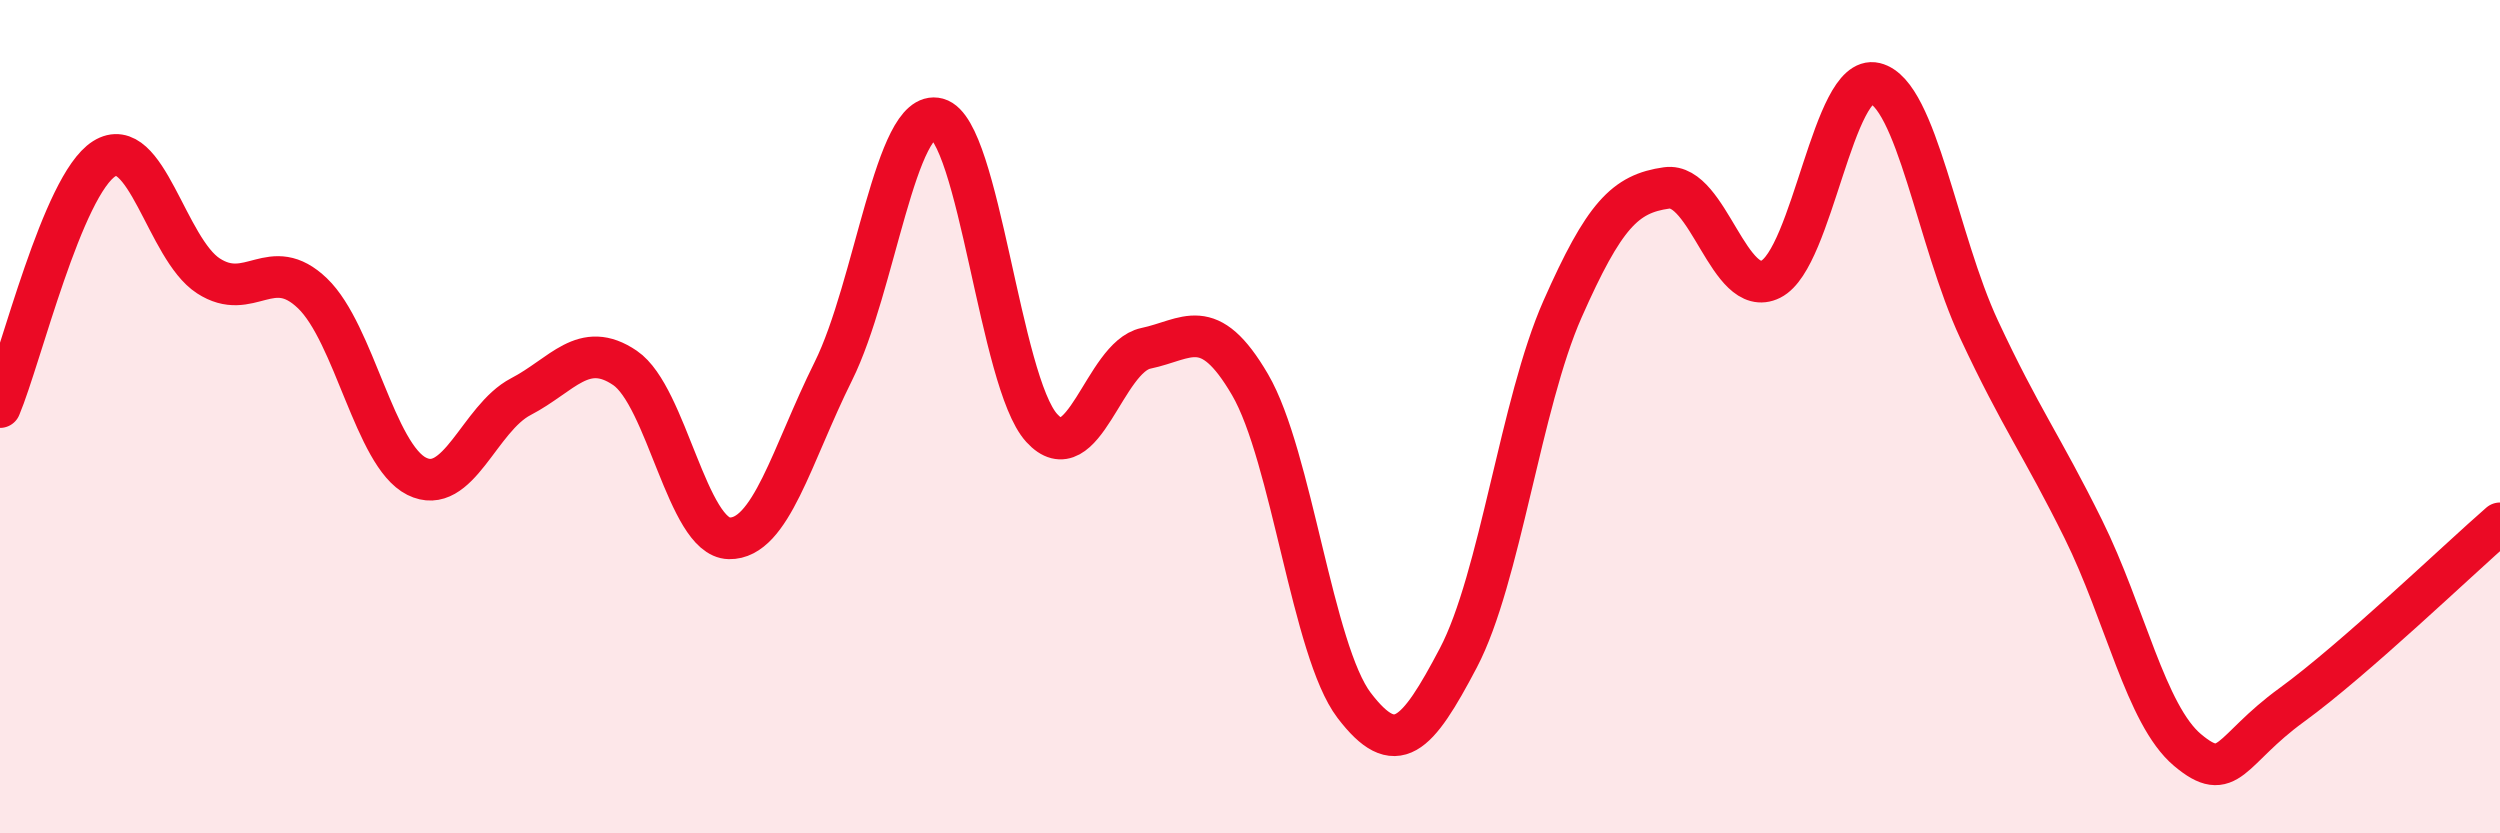
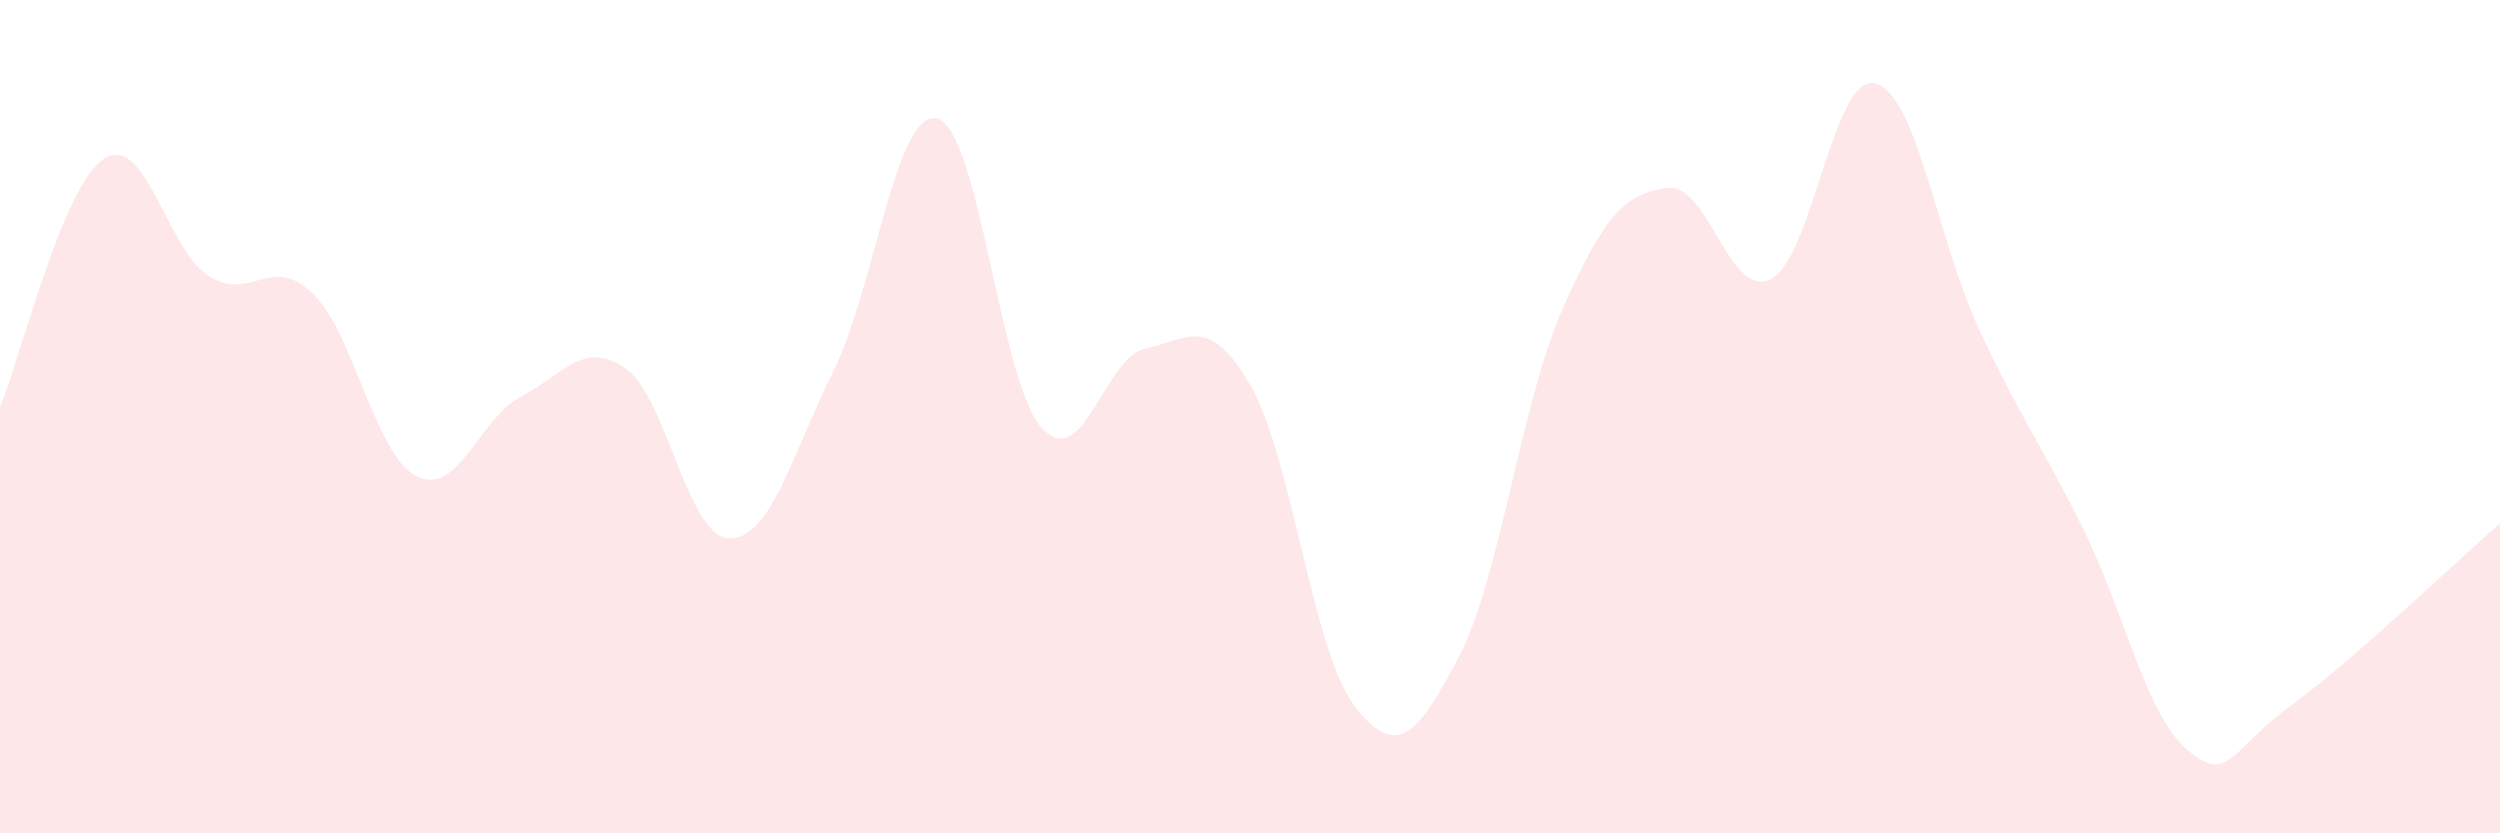
<svg xmlns="http://www.w3.org/2000/svg" width="60" height="20" viewBox="0 0 60 20">
  <path d="M 0,9.77 C 0.5,8.58 1.5,4.44 2.5,3.81 C 3.5,3.18 4,5.97 5,6.62 C 6,7.27 6.5,6.08 7.5,7.04 C 8.5,8 9,10.93 10,11.43 C 11,11.93 11.5,10.04 12.5,9.52 C 13.5,9 14,8.15 15,8.83 C 16,9.51 16.5,12.9 17.5,12.92 C 18.5,12.94 19,10.92 20,8.91 C 21,6.9 21.5,2.58 22.5,2.85 C 23.5,3.12 24,9.17 25,10.27 C 26,11.37 26.5,8.57 27.5,8.36 C 28.5,8.15 29,7.52 30,9.23 C 31,10.94 31.5,15.62 32.5,16.93 C 33.5,18.24 34,17.69 35,15.79 C 36,13.89 36.5,9.68 37.5,7.42 C 38.5,5.16 39,4.65 40,4.51 C 41,4.37 41.5,7.2 42.5,6.7 C 43.5,6.2 44,1.76 45,2 C 46,2.24 46.5,5.77 47.5,7.91 C 48.5,10.05 49,10.68 50,12.7 C 51,14.72 51.5,17.16 52.5,18 C 53.5,18.84 53.5,18.01 55,16.92 C 56.5,15.83 59,13.43 60,12.56L60 20L0 20Z" fill="#EB0A25" opacity="0.1" stroke-linecap="round" stroke-linejoin="round" />
-   <path d="M 0,9.77 C 0.5,8.58 1.5,4.44 2.5,3.81 C 3.5,3.18 4,5.97 5,6.62 C 6,7.27 6.5,6.08 7.5,7.04 C 8.5,8 9,10.93 10,11.43 C 11,11.93 11.5,10.04 12.5,9.52 C 13.5,9 14,8.15 15,8.83 C 16,9.51 16.5,12.9 17.5,12.92 C 18.5,12.94 19,10.92 20,8.91 C 21,6.9 21.5,2.58 22.5,2.85 C 23.5,3.12 24,9.17 25,10.27 C 26,11.37 26.5,8.57 27.5,8.36 C 28.5,8.15 29,7.52 30,9.23 C 31,10.94 31.5,15.62 32.5,16.93 C 33.5,18.24 34,17.69 35,15.79 C 36,13.89 36.5,9.68 37.5,7.42 C 38.5,5.16 39,4.65 40,4.51 C 41,4.37 41.5,7.2 42.5,6.7 C 43.5,6.2 44,1.76 45,2 C 46,2.24 46.5,5.77 47.5,7.91 C 48.5,10.05 49,10.68 50,12.7 C 51,14.72 51.5,17.16 52.5,18 C 53.5,18.84 53.5,18.01 55,16.92 C 56.5,15.83 59,13.43 60,12.56" stroke="#EB0A25" stroke-width="1" fill="none" stroke-linecap="round" stroke-linejoin="round" />
</svg>